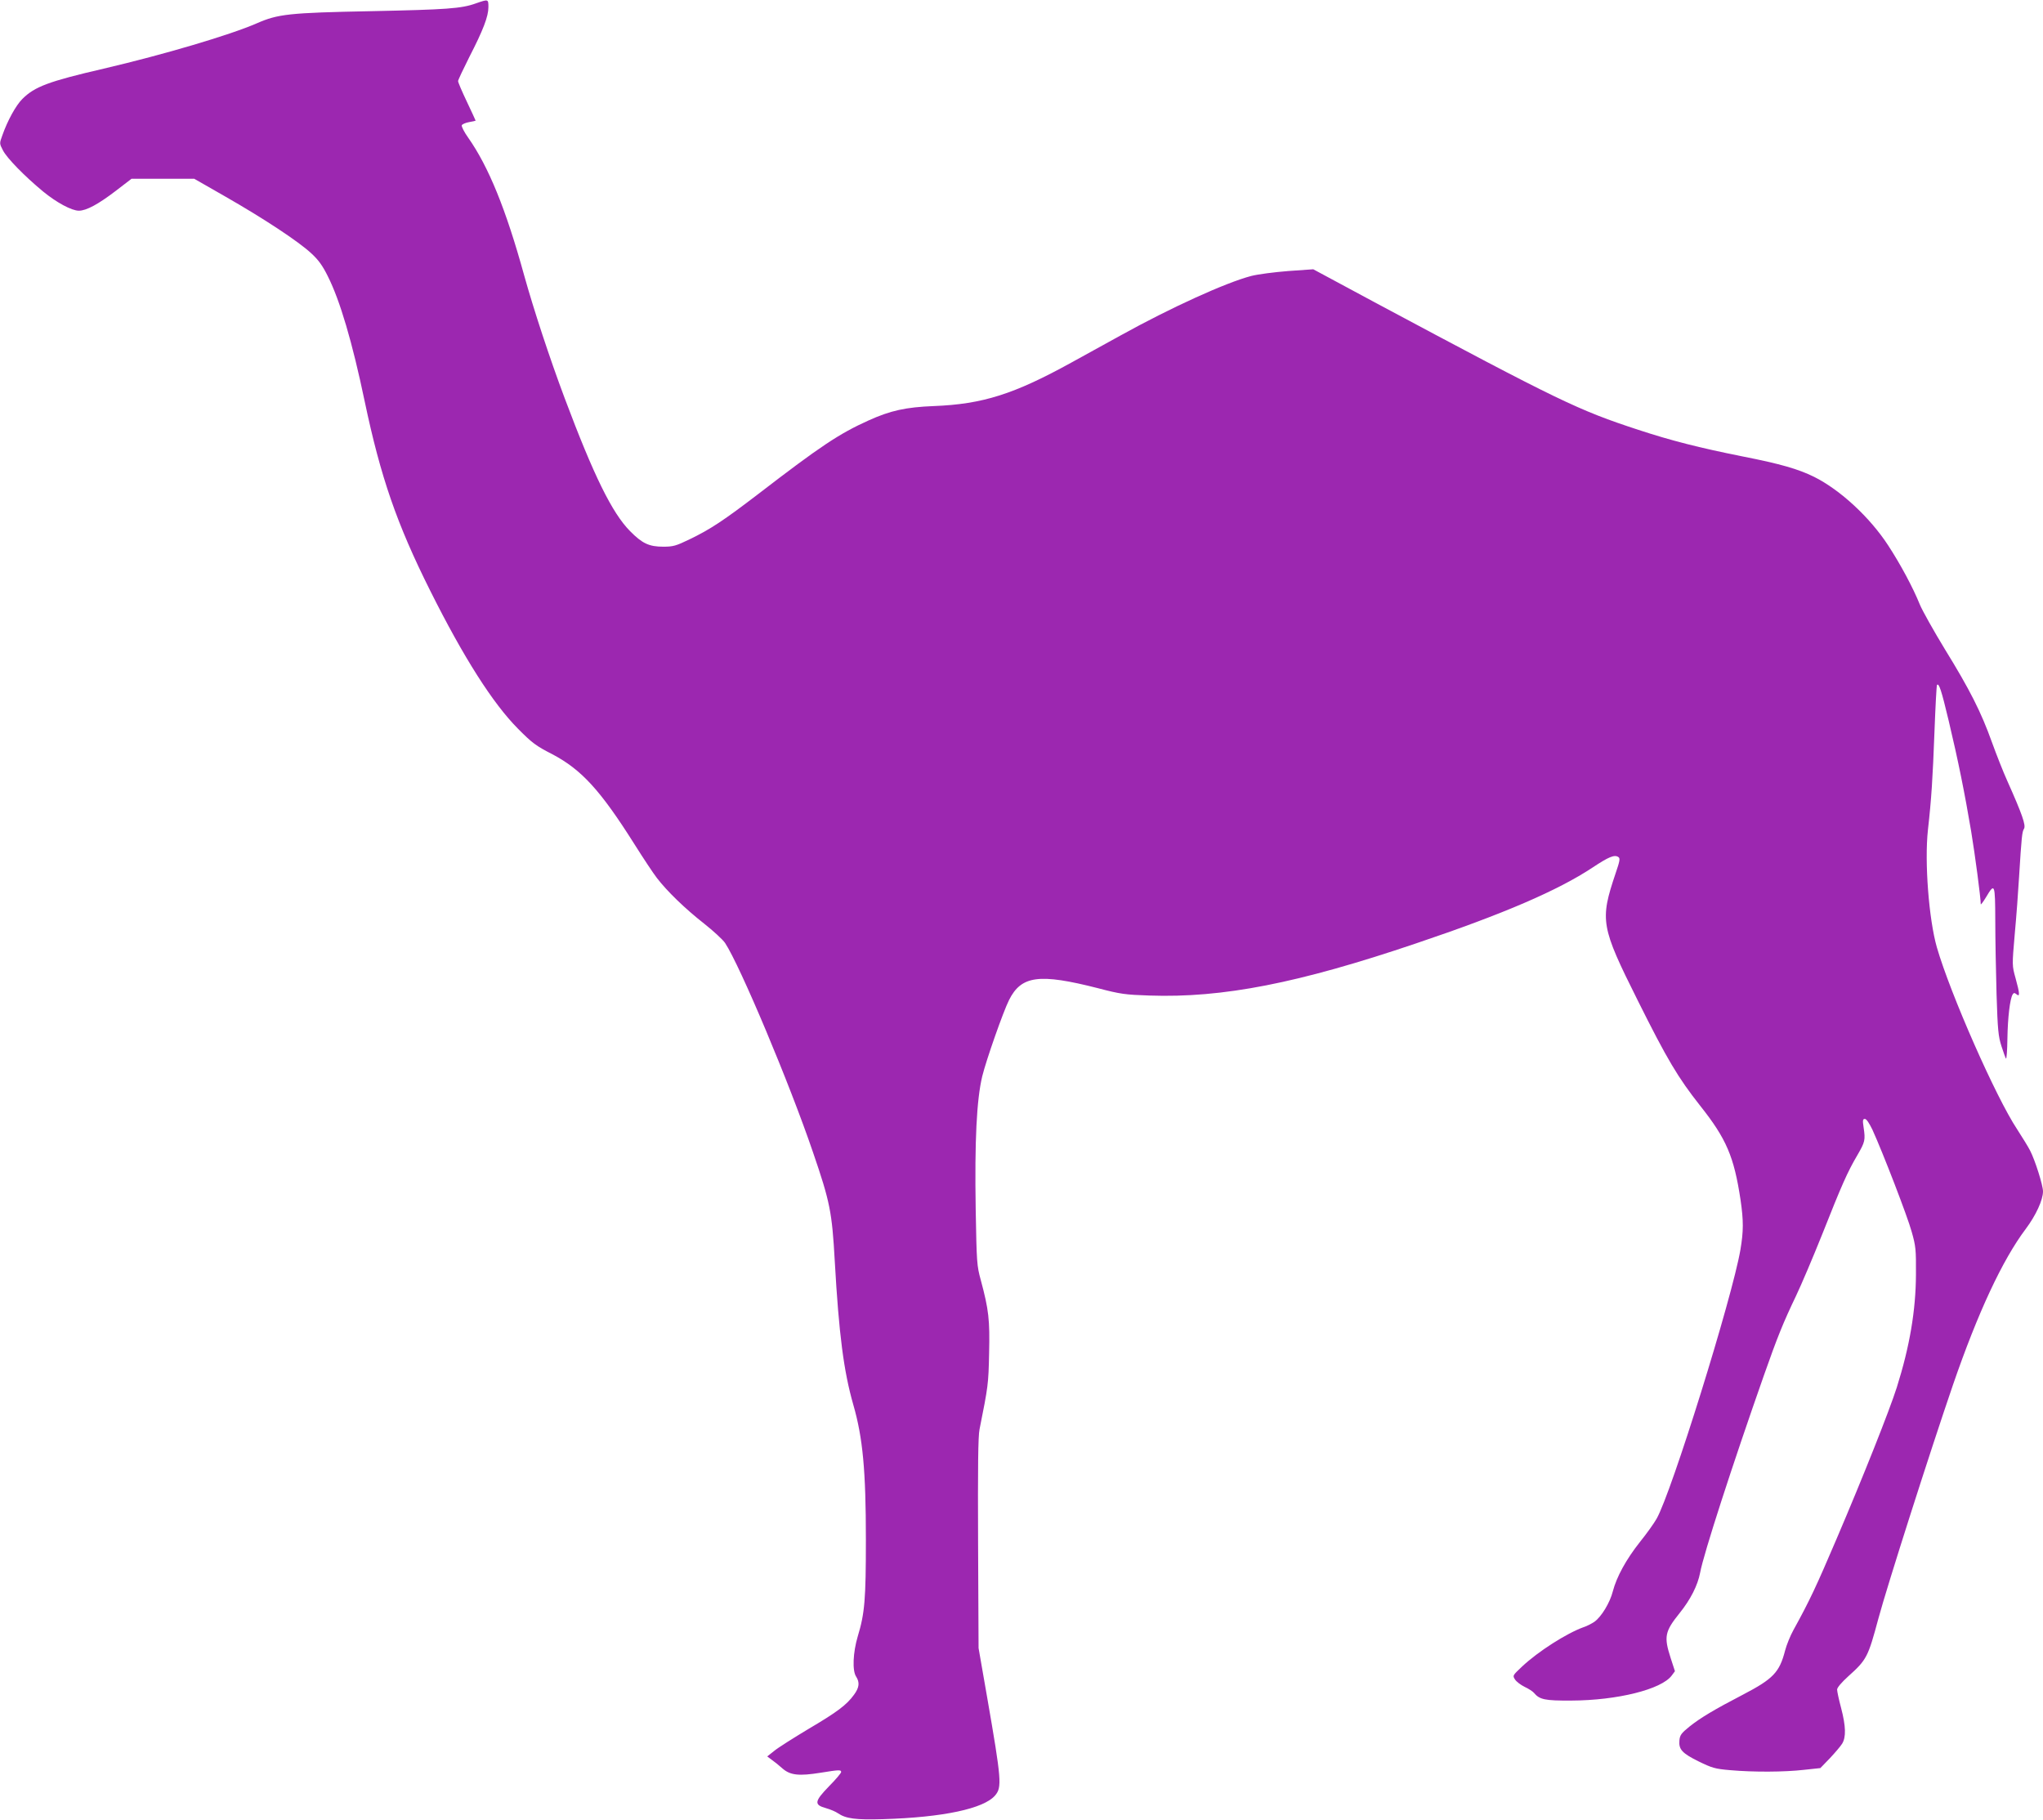
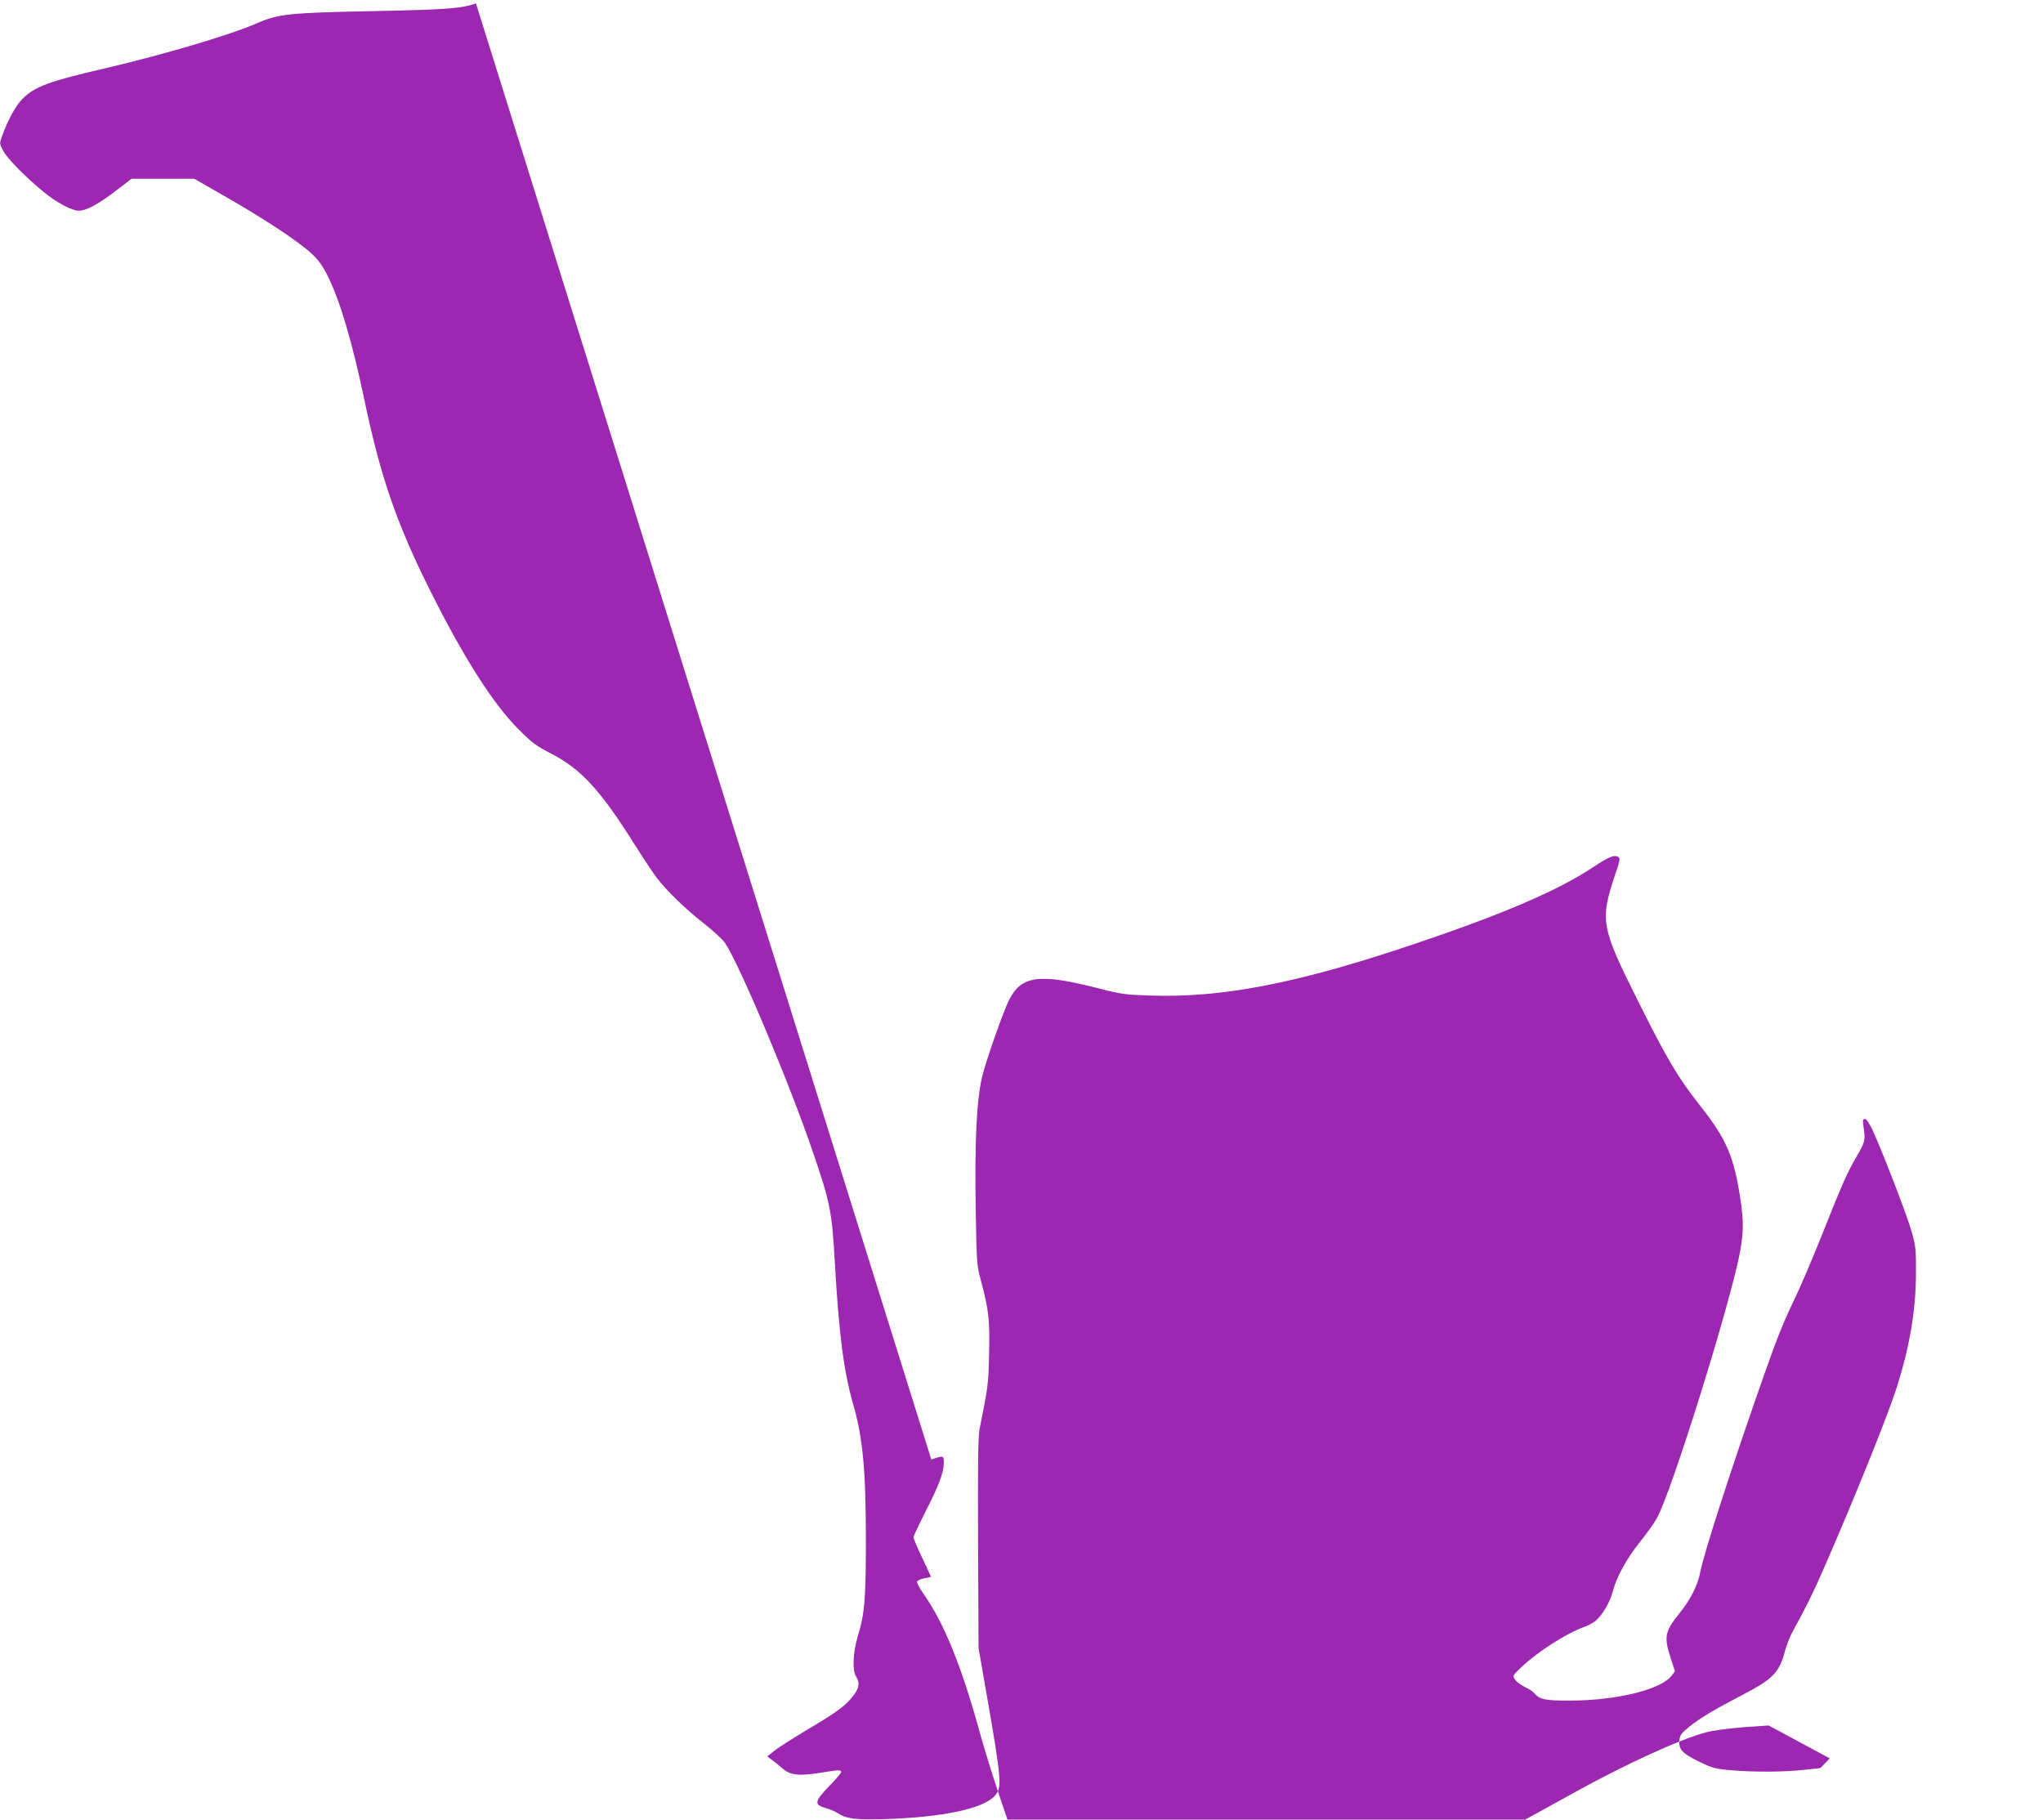
<svg xmlns="http://www.w3.org/2000/svg" version="1.0" width="1280pt" height="1140pt" viewBox="0 0 1280 1140" preserveAspectRatio="xMidYMid meet">
  <g transform="translate(0,1140) scale(0.1,-0.1)" fill="#9c27b0" stroke="none">
-     <path d="M2982 11379 c-91 -33 -183 -39 -657 -49 -516 -10 -583 -18 -716 -76 -167 -73 -579 -195 -959 -284 -346 -80 -433 -113 -510 -190 -41 -41 -93 -136 -125 -227 -19 -52 -19 -52 4 -96 25 -48 133 -159 250 -256 85 -70 180 -121 225 -121 47 0 121 40 231 124 l99 76 197 0 196 0 194 -111 c243 -139 458 -281 538 -355 46 -42 72 -78 105 -145 76 -151 153 -411 231 -784 100 -475 201 -767 410 -1185 210 -420 393 -707 550 -865 88 -89 113 -108 215 -160 184 -97 302 -226 517 -567 53 -84 115 -178 139 -209 63 -82 175 -191 295 -285 58 -46 118 -101 132 -122 94 -143 404 -880 551 -1312 106 -309 119 -374 136 -680 26 -459 56 -690 116 -900 60 -208 79 -413 79 -845 0 -376 -7 -462 -51 -607 -30 -101 -35 -215 -10 -252 23 -36 20 -68 -13 -113 -46 -64 -106 -109 -286 -215 -93 -56 -190 -117 -214 -137 l-44 -35 28 -21 c16 -11 46 -35 67 -54 49 -43 103 -49 240 -27 117 19 128 19 128 4 0 -6 -34 -47 -76 -89 -92 -95 -95 -116 -19 -137 28 -8 61 -22 75 -32 50 -34 111 -42 282 -37 377 11 633 66 703 149 43 51 40 95 -50 613 l-54 310 -3 655 c-2 479 0 671 9 715 54 270 56 283 60 475 5 211 -2 274 -52 460 -25 91 -26 109 -32 445 -7 430 6 686 41 832 25 102 131 404 168 478 77 153 188 168 557 74 141 -37 171 -41 322 -46 460 -16 934 77 1672 327 549 185 889 332 1105 475 101 67 137 82 161 66 13 -8 10 -24 -17 -103 -99 -295 -93 -332 140 -798 183 -367 251 -481 389 -656 166 -209 213 -320 254 -591 19 -131 19 -196 -1 -314 -52 -301 -432 -1522 -525 -1684 -15 -27 -62 -93 -104 -145 -87 -110 -146 -218 -170 -309 -18 -72 -72 -160 -115 -191 -16 -11 -46 -27 -68 -34 -106 -38 -285 -152 -386 -247 -59 -56 -60 -56 -44 -81 9 -14 36 -34 60 -46 24 -11 50 -28 58 -37 36 -43 68 -50 235 -49 287 1 565 70 629 157 l20 27 -27 83 c-43 134 -37 165 57 282 67 83 113 173 128 253 21 115 201 671 400 1237 84 239 121 330 200 495 33 69 107 243 165 388 122 308 158 390 220 495 48 83 51 94 39 174 -7 45 -5 53 8 53 10 0 27 -26 47 -67 66 -145 220 -544 246 -639 26 -91 28 -112 27 -269 -1 -225 -39 -450 -120 -707 -47 -147 -208 -553 -379 -953 -126 -295 -168 -385 -268 -566 -20 -36 -44 -95 -53 -130 -35 -136 -74 -177 -264 -276 -179 -93 -266 -145 -335 -200 -52 -42 -60 -54 -63 -87 -5 -56 17 -80 120 -131 84 -41 103 -47 198 -55 145 -13 340 -12 462 2 l103 11 59 61 c32 34 67 75 77 91 26 41 24 110 -6 225 -14 52 -25 104 -25 115 0 12 28 45 70 83 116 104 124 121 189 363 55 204 323 1043 467 1463 156 453 310 783 456 977 63 84 108 181 108 235 0 38 -49 194 -81 256 -12 24 -49 83 -81 133 -133 200 -418 847 -503 1140 -50 175 -78 533 -56 735 22 195 30 324 41 615 6 159 13 292 16 294 12 13 27 -31 73 -224 60 -252 101 -456 141 -694 24 -145 60 -416 60 -456 0 -5 15 14 33 44 55 92 57 87 58 -146 0 -114 4 -323 8 -463 7 -222 11 -264 31 -325 12 -38 25 -73 28 -77 4 -4 8 52 9 125 2 131 16 250 33 277 7 11 11 11 24 1 22 -19 21 3 -6 101 -22 79 -22 79 -5 276 10 108 22 269 27 357 16 258 19 283 31 303 13 21 -12 92 -104 298 -25 55 -68 164 -97 244 -68 190 -139 330 -295 583 -70 115 -140 240 -156 278 -44 109 -122 254 -199 372 -114 175 -300 348 -465 430 -98 48 -206 80 -445 127 -275 55 -451 100 -655 167 -378 124 -487 176 -1654 800 l-383 206 -157 -11 c-88 -7 -189 -20 -232 -31 -160 -42 -503 -198 -819 -373 -85 -47 -221 -122 -303 -167 -364 -201 -560 -263 -867 -275 -175 -7 -271 -28 -408 -90 -184 -83 -300 -160 -690 -460 -217 -166 -301 -222 -432 -285 -85 -41 -102 -46 -165 -46 -88 0 -131 20 -207 97 -113 114 -228 348 -410 833 -96 256 -194 555 -254 770 -114 414 -223 681 -351 863 -25 35 -42 69 -40 77 3 7 24 16 46 20 23 4 41 8 41 9 0 2 -25 55 -55 119 -30 63 -55 121 -55 129 0 7 32 74 70 150 87 169 120 255 120 313 0 51 0 51 -78 24z" />
+     <path d="M2982 11379 c-91 -33 -183 -39 -657 -49 -516 -10 -583 -18 -716 -76 -167 -73 -579 -195 -959 -284 -346 -80 -433 -113 -510 -190 -41 -41 -93 -136 -125 -227 -19 -52 -19 -52 4 -96 25 -48 133 -159 250 -256 85 -70 180 -121 225 -121 47 0 121 40 231 124 l99 76 197 0 196 0 194 -111 c243 -139 458 -281 538 -355 46 -42 72 -78 105 -145 76 -151 153 -411 231 -784 100 -475 201 -767 410 -1185 210 -420 393 -707 550 -865 88 -89 113 -108 215 -160 184 -97 302 -226 517 -567 53 -84 115 -178 139 -209 63 -82 175 -191 295 -285 58 -46 118 -101 132 -122 94 -143 404 -880 551 -1312 106 -309 119 -374 136 -680 26 -459 56 -690 116 -900 60 -208 79 -413 79 -845 0 -376 -7 -462 -51 -607 -30 -101 -35 -215 -10 -252 23 -36 20 -68 -13 -113 -46 -64 -106 -109 -286 -215 -93 -56 -190 -117 -214 -137 l-44 -35 28 -21 c16 -11 46 -35 67 -54 49 -43 103 -49 240 -27 117 19 128 19 128 4 0 -6 -34 -47 -76 -89 -92 -95 -95 -116 -19 -137 28 -8 61 -22 75 -32 50 -34 111 -42 282 -37 377 11 633 66 703 149 43 51 40 95 -50 613 l-54 310 -3 655 c-2 479 0 671 9 715 54 270 56 283 60 475 5 211 -2 274 -52 460 -25 91 -26 109 -32 445 -7 430 6 686 41 832 25 102 131 404 168 478 77 153 188 168 557 74 141 -37 171 -41 322 -46 460 -16 934 77 1672 327 549 185 889 332 1105 475 101 67 137 82 161 66 13 -8 10 -24 -17 -103 -99 -295 -93 -332 140 -798 183 -367 251 -481 389 -656 166 -209 213 -320 254 -591 19 -131 19 -196 -1 -314 -52 -301 -432 -1522 -525 -1684 -15 -27 -62 -93 -104 -145 -87 -110 -146 -218 -170 -309 -18 -72 -72 -160 -115 -191 -16 -11 -46 -27 -68 -34 -106 -38 -285 -152 -386 -247 -59 -56 -60 -56 -44 -81 9 -14 36 -34 60 -46 24 -11 50 -28 58 -37 36 -43 68 -50 235 -49 287 1 565 70 629 157 l20 27 -27 83 c-43 134 -37 165 57 282 67 83 113 173 128 253 21 115 201 671 400 1237 84 239 121 330 200 495 33 69 107 243 165 388 122 308 158 390 220 495 48 83 51 94 39 174 -7 45 -5 53 8 53 10 0 27 -26 47 -67 66 -145 220 -544 246 -639 26 -91 28 -112 27 -269 -1 -225 -39 -450 -120 -707 -47 -147 -208 -553 -379 -953 -126 -295 -168 -385 -268 -566 -20 -36 -44 -95 -53 -130 -35 -136 -74 -177 -264 -276 -179 -93 -266 -145 -335 -200 -52 -42 -60 -54 -63 -87 -5 -56 17 -80 120 -131 84 -41 103 -47 198 -55 145 -13 340 -12 462 2 l103 11 59 61 l-383 206 -157 -11 c-88 -7 -189 -20 -232 -31 -160 -42 -503 -198 -819 -373 -85 -47 -221 -122 -303 -167 -364 -201 -560 -263 -867 -275 -175 -7 -271 -28 -408 -90 -184 -83 -300 -160 -690 -460 -217 -166 -301 -222 -432 -285 -85 -41 -102 -46 -165 -46 -88 0 -131 20 -207 97 -113 114 -228 348 -410 833 -96 256 -194 555 -254 770 -114 414 -223 681 -351 863 -25 35 -42 69 -40 77 3 7 24 16 46 20 23 4 41 8 41 9 0 2 -25 55 -55 119 -30 63 -55 121 -55 129 0 7 32 74 70 150 87 169 120 255 120 313 0 51 0 51 -78 24z" />
  </g>
</svg>